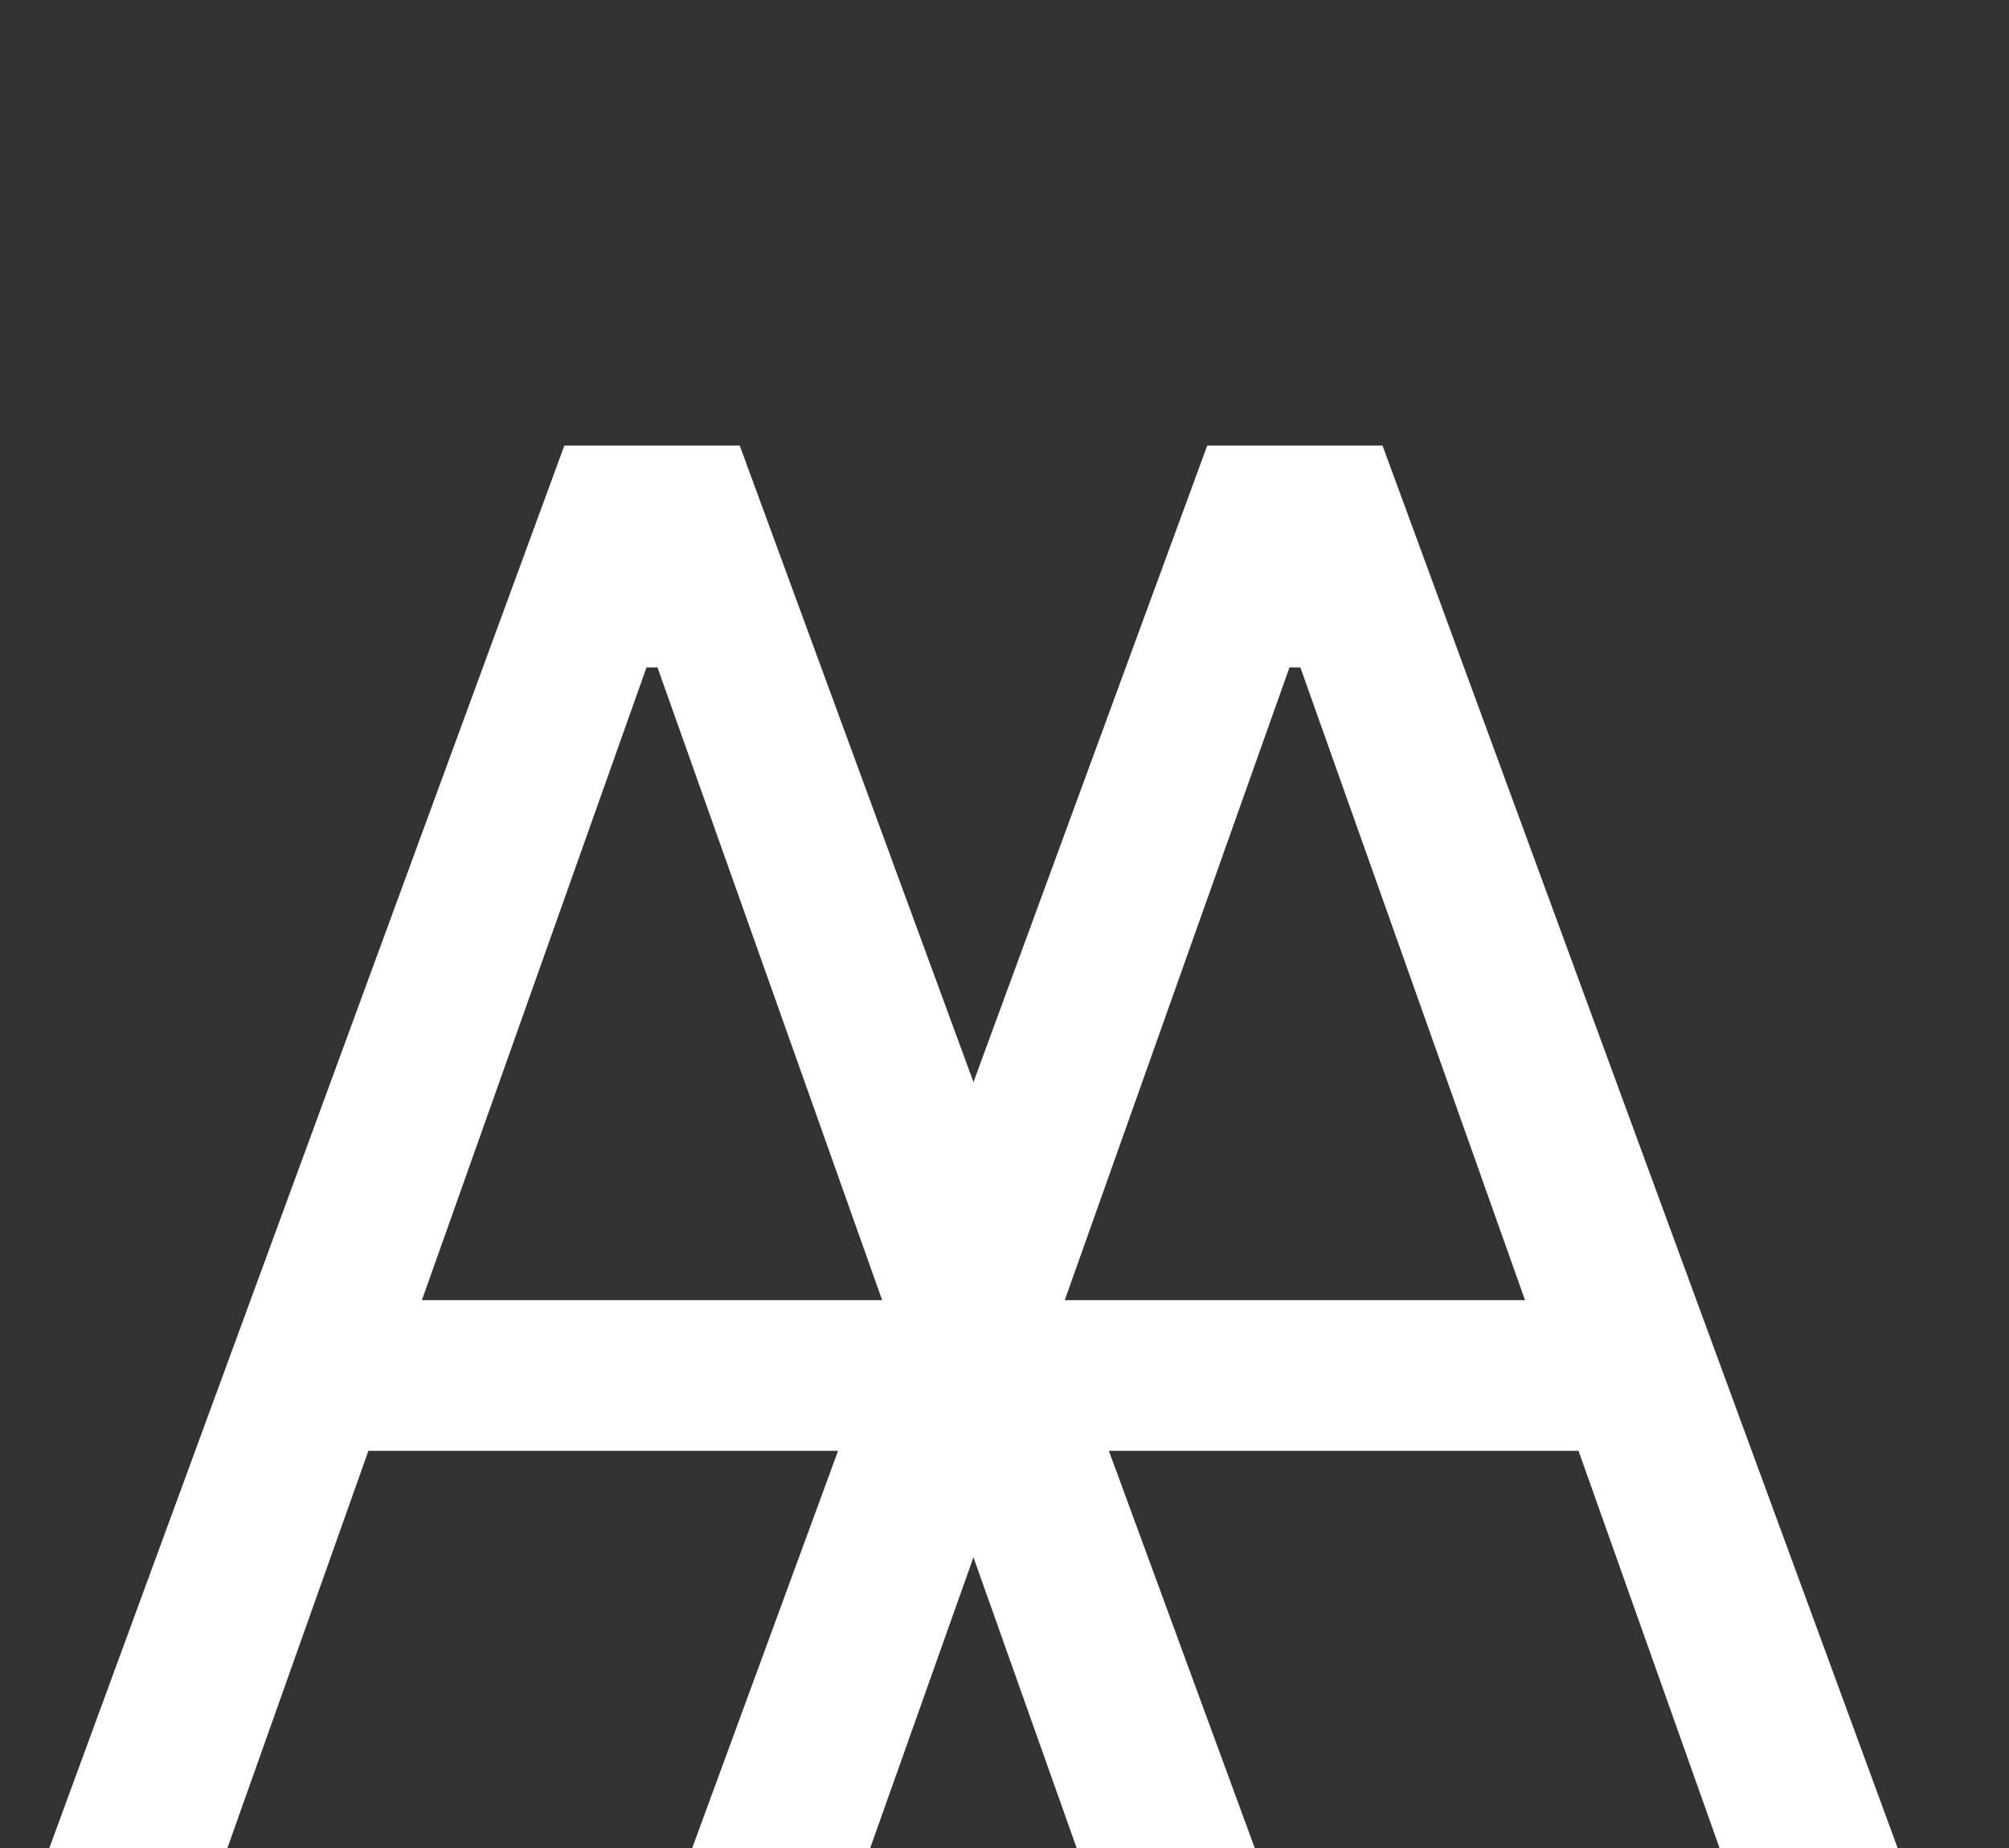
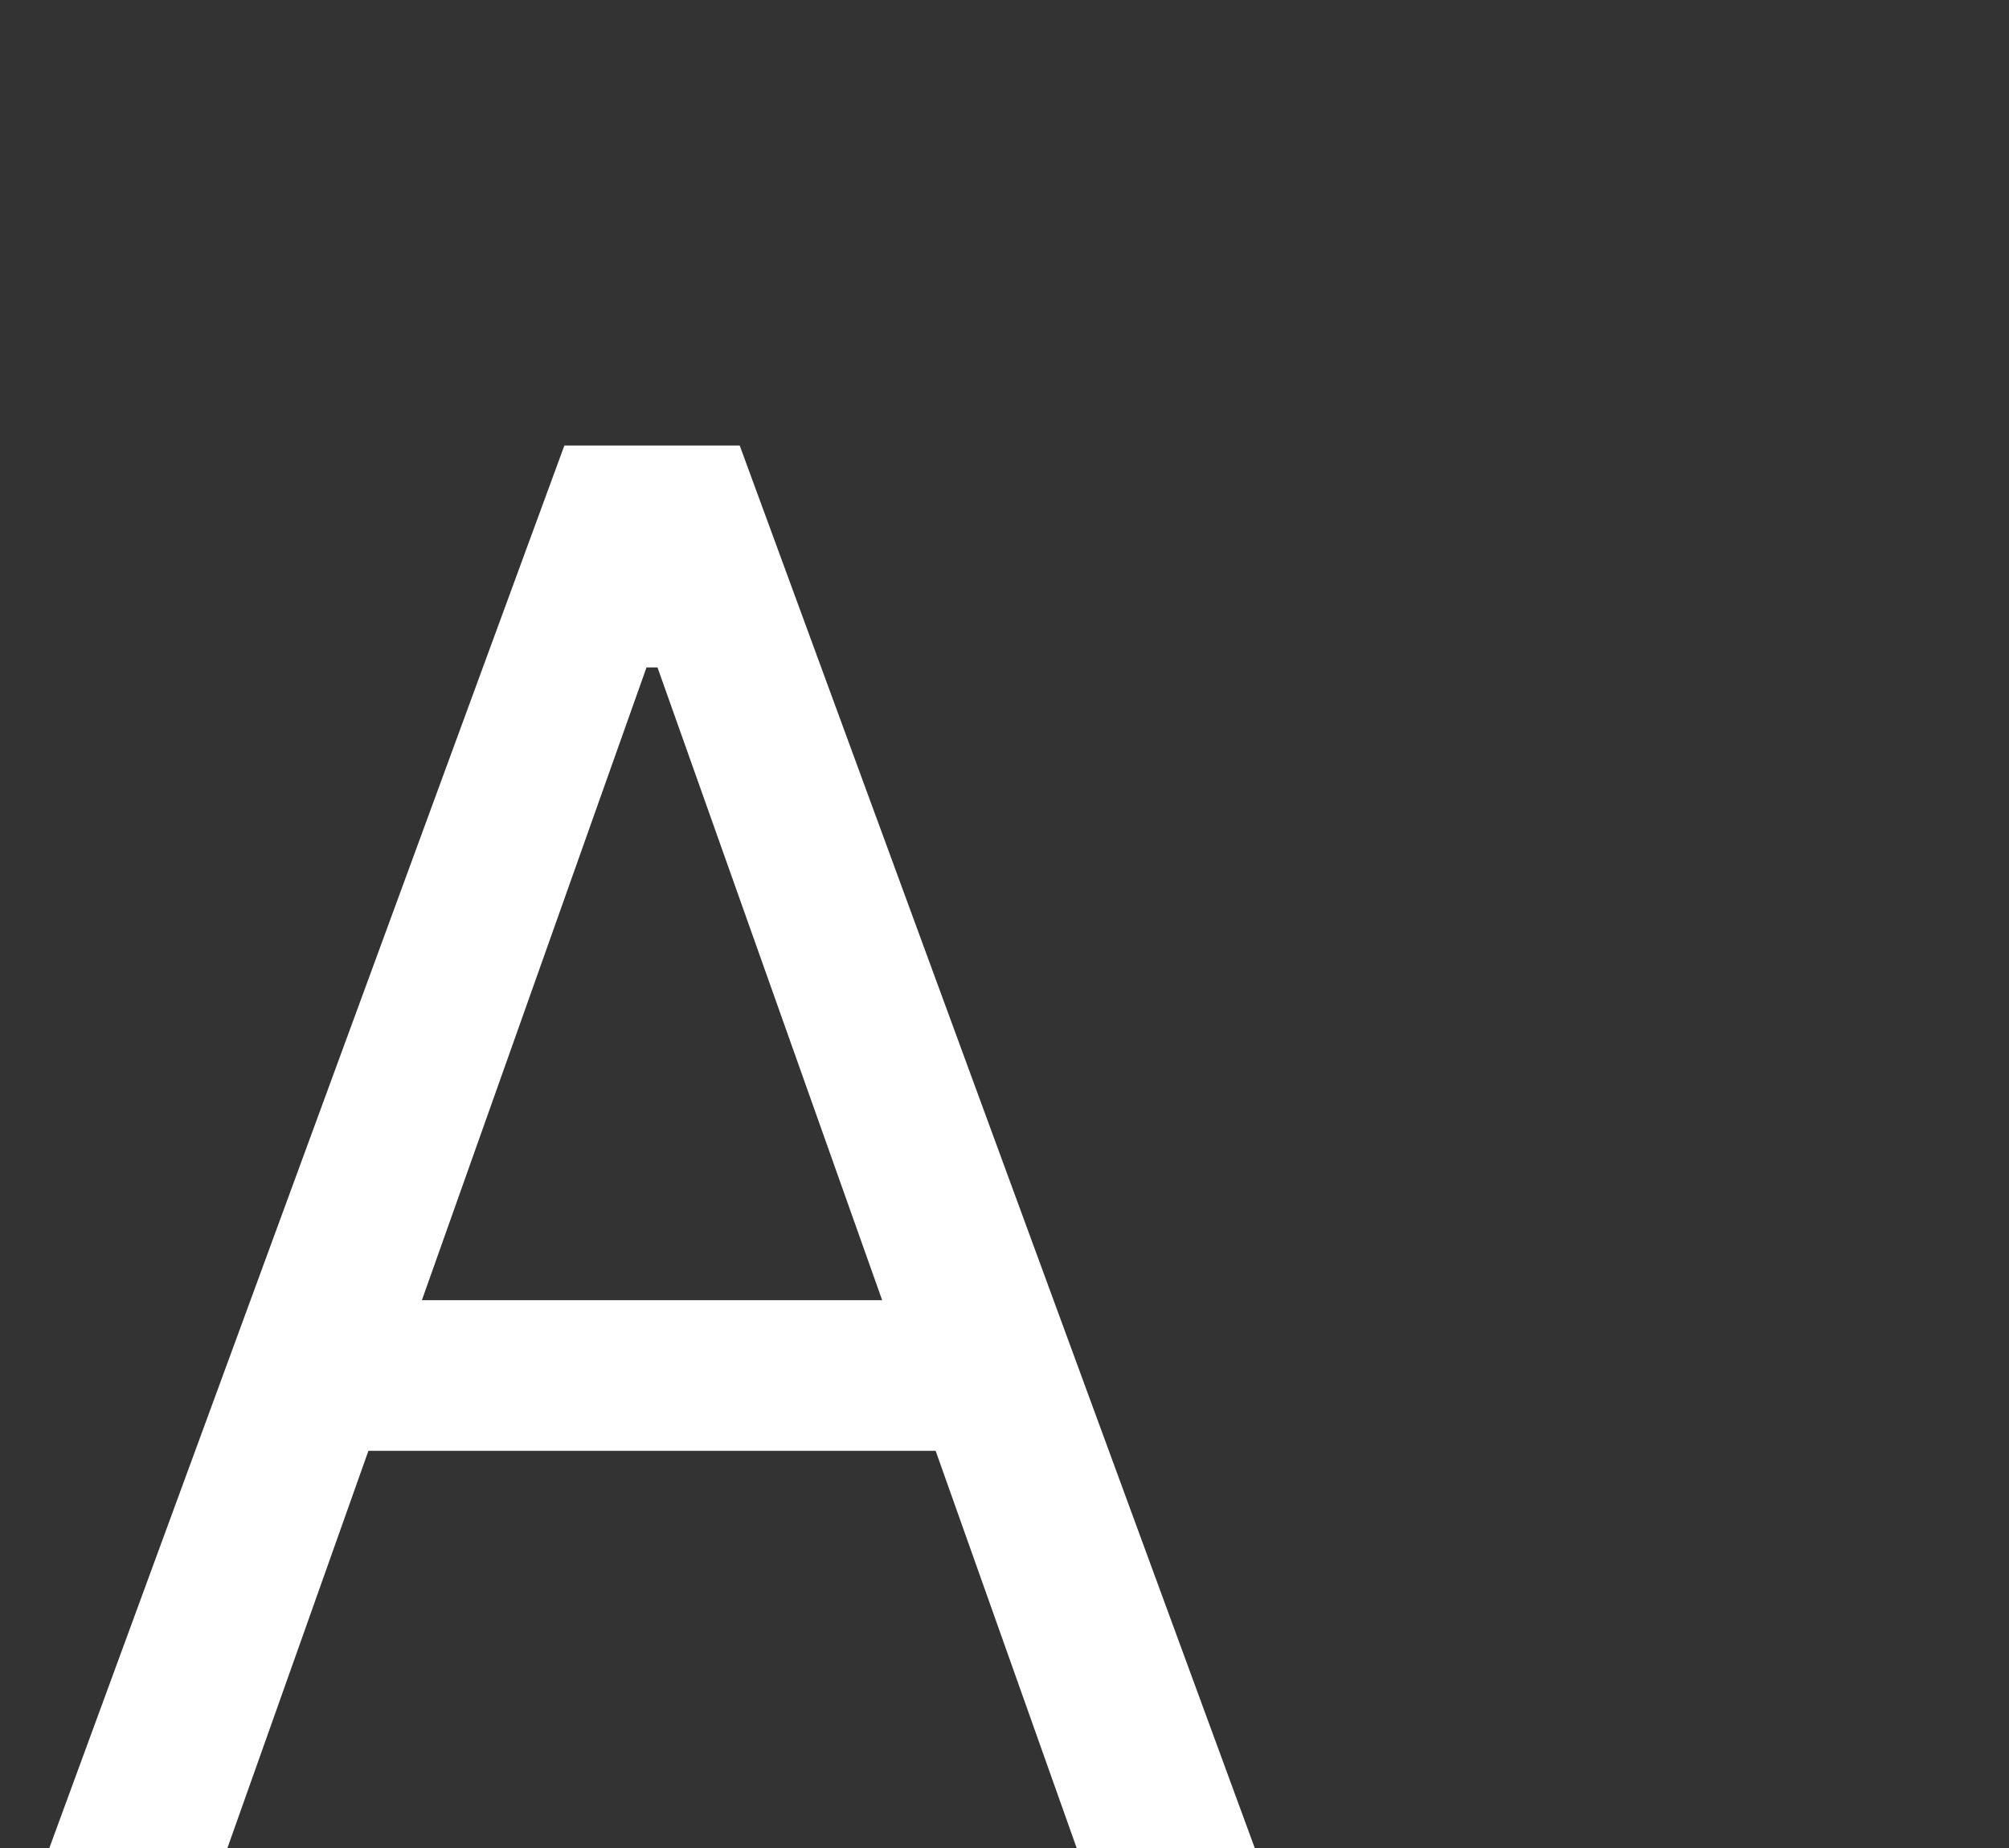
<svg xmlns="http://www.w3.org/2000/svg" width="25" height="23" viewBox="0 0 25 23" fill="none">
  <rect x="0" y="0" width="25" height="23" fill="#333333" stroke="none" />
  <path d="M2.83 23H0.614L7.023 5.545H9.205L15.614 23H13.398L8.182 8.307H8.045L2.83 23ZM3.648 16.182H12.579V18.057H3.648V16.182Z" fill="white" />
-   <path d="M10.829 23H8.614L15.023 5.545H17.204L23.614 23H21.398L16.182 8.307H16.046L10.829 23ZM11.648 16.182H20.579V18.057H11.648V16.182Z" fill="white" />
</svg>